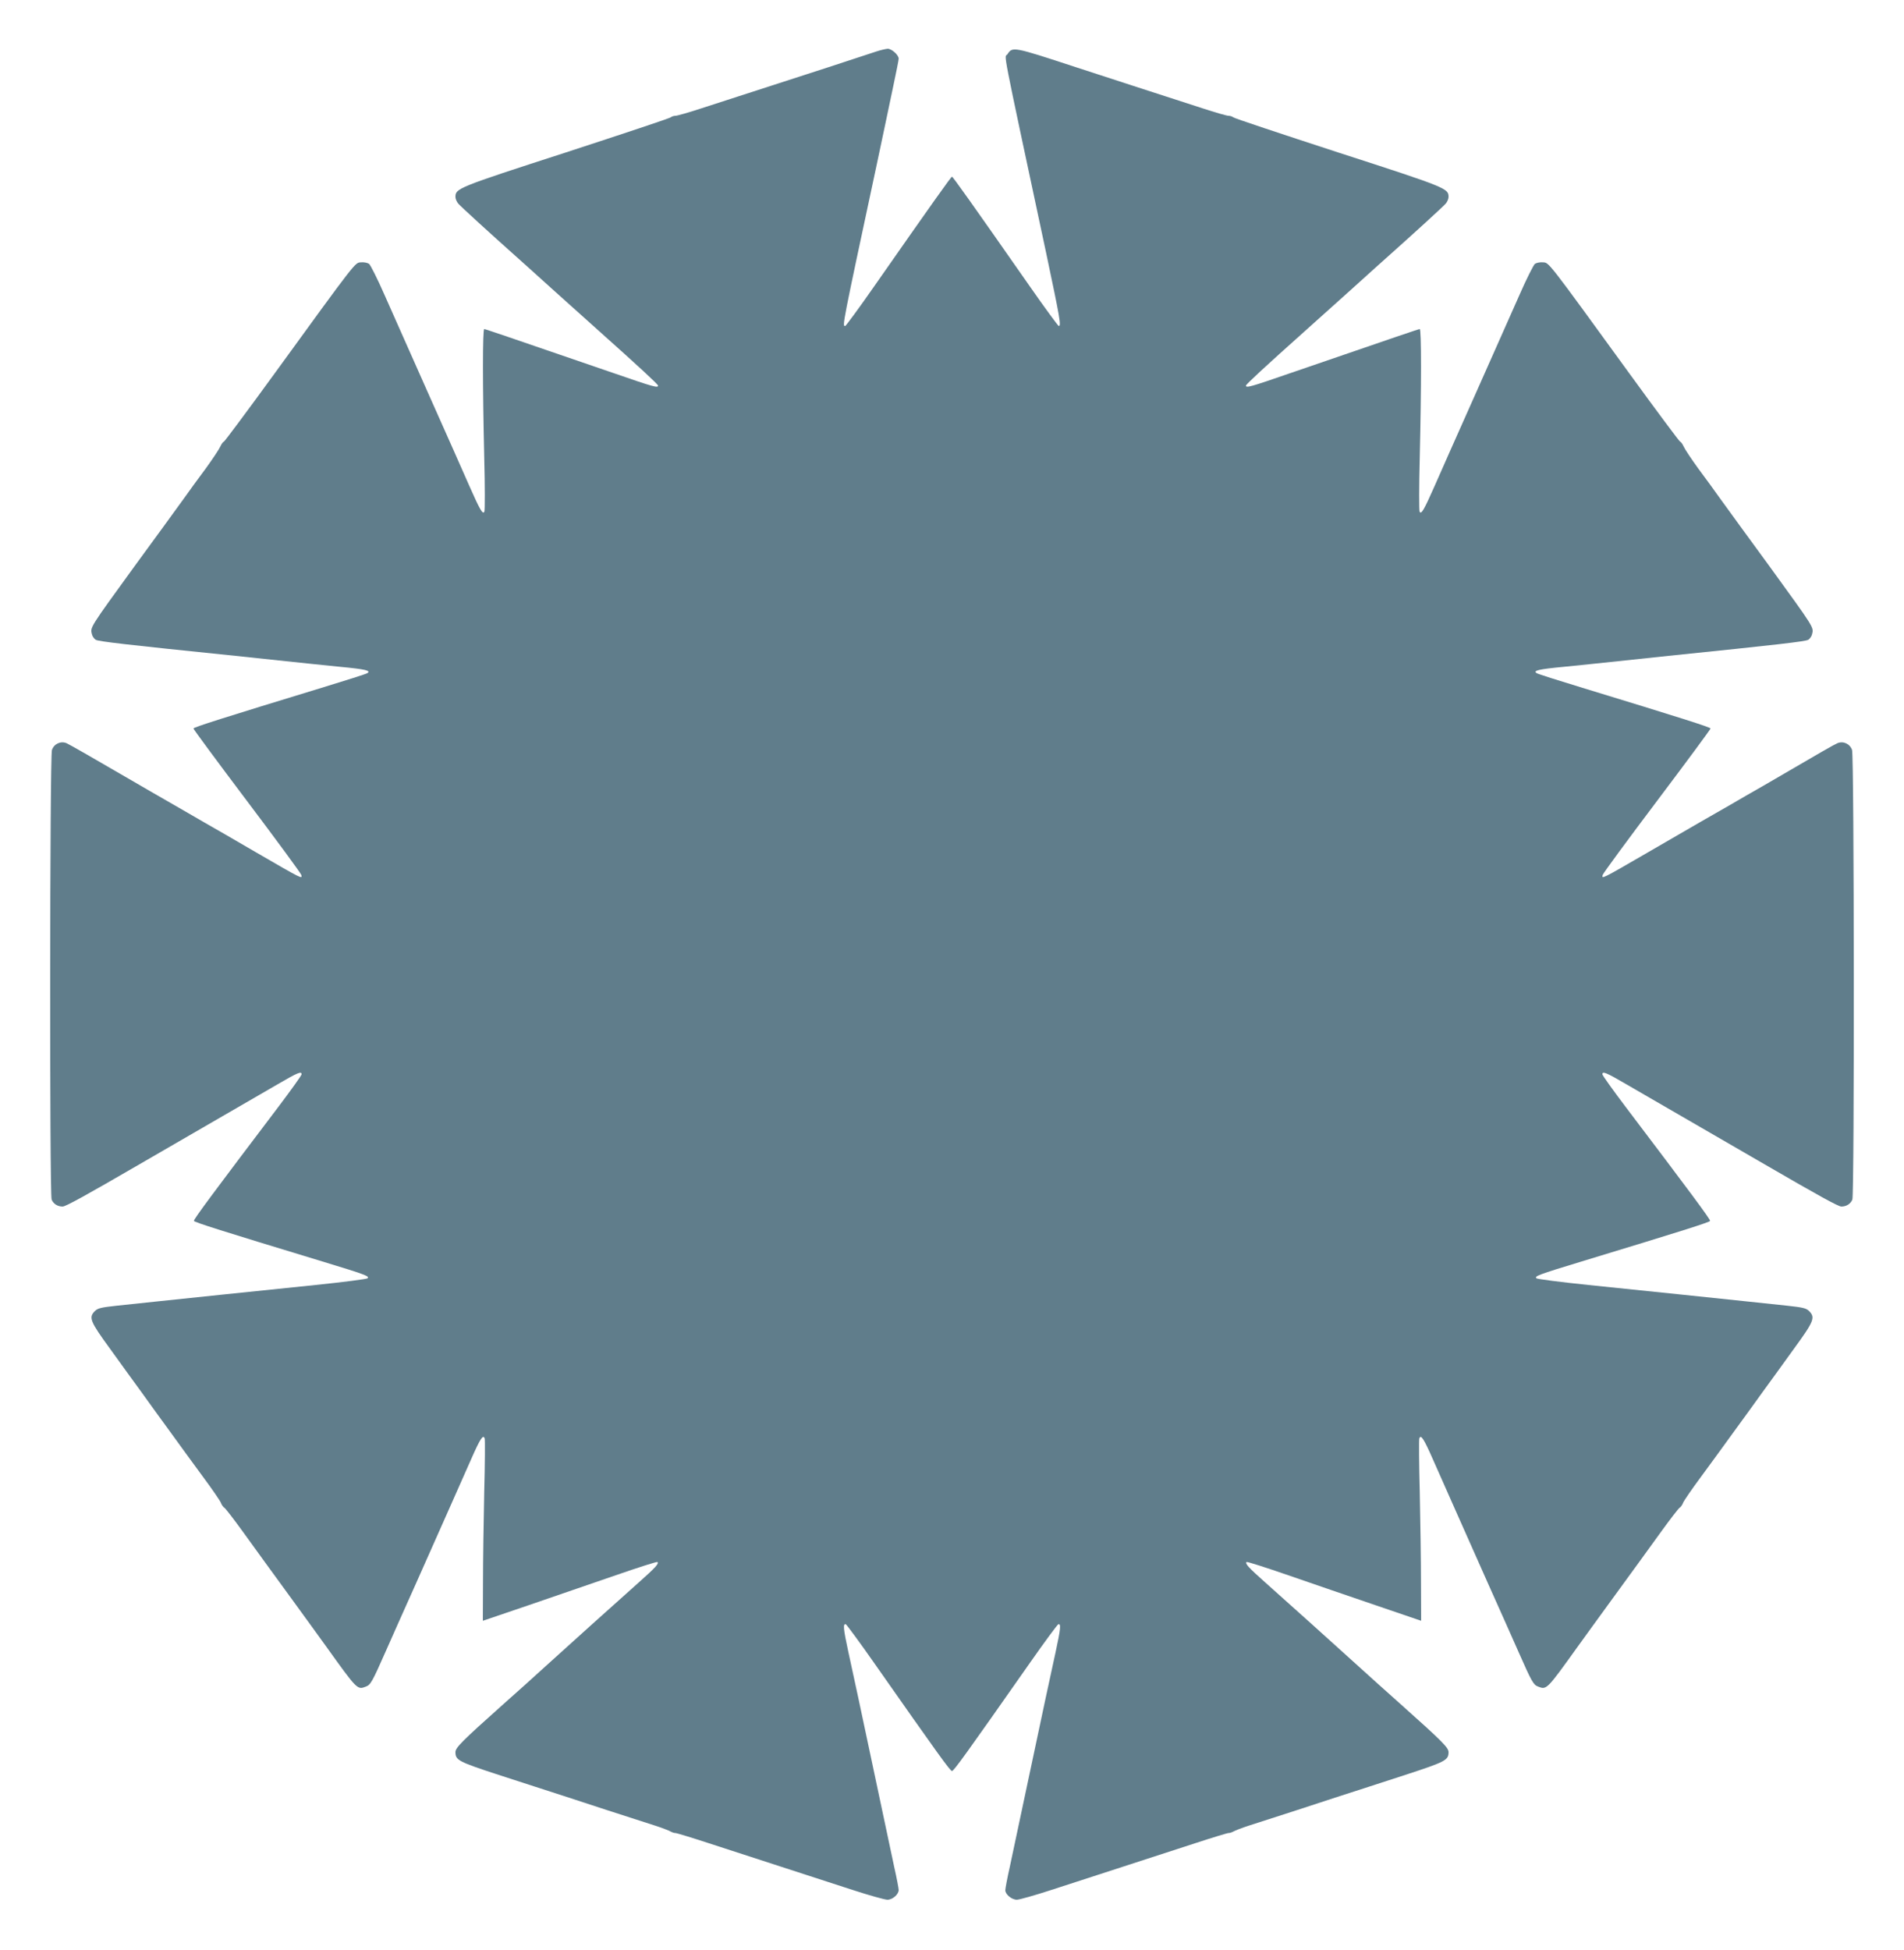
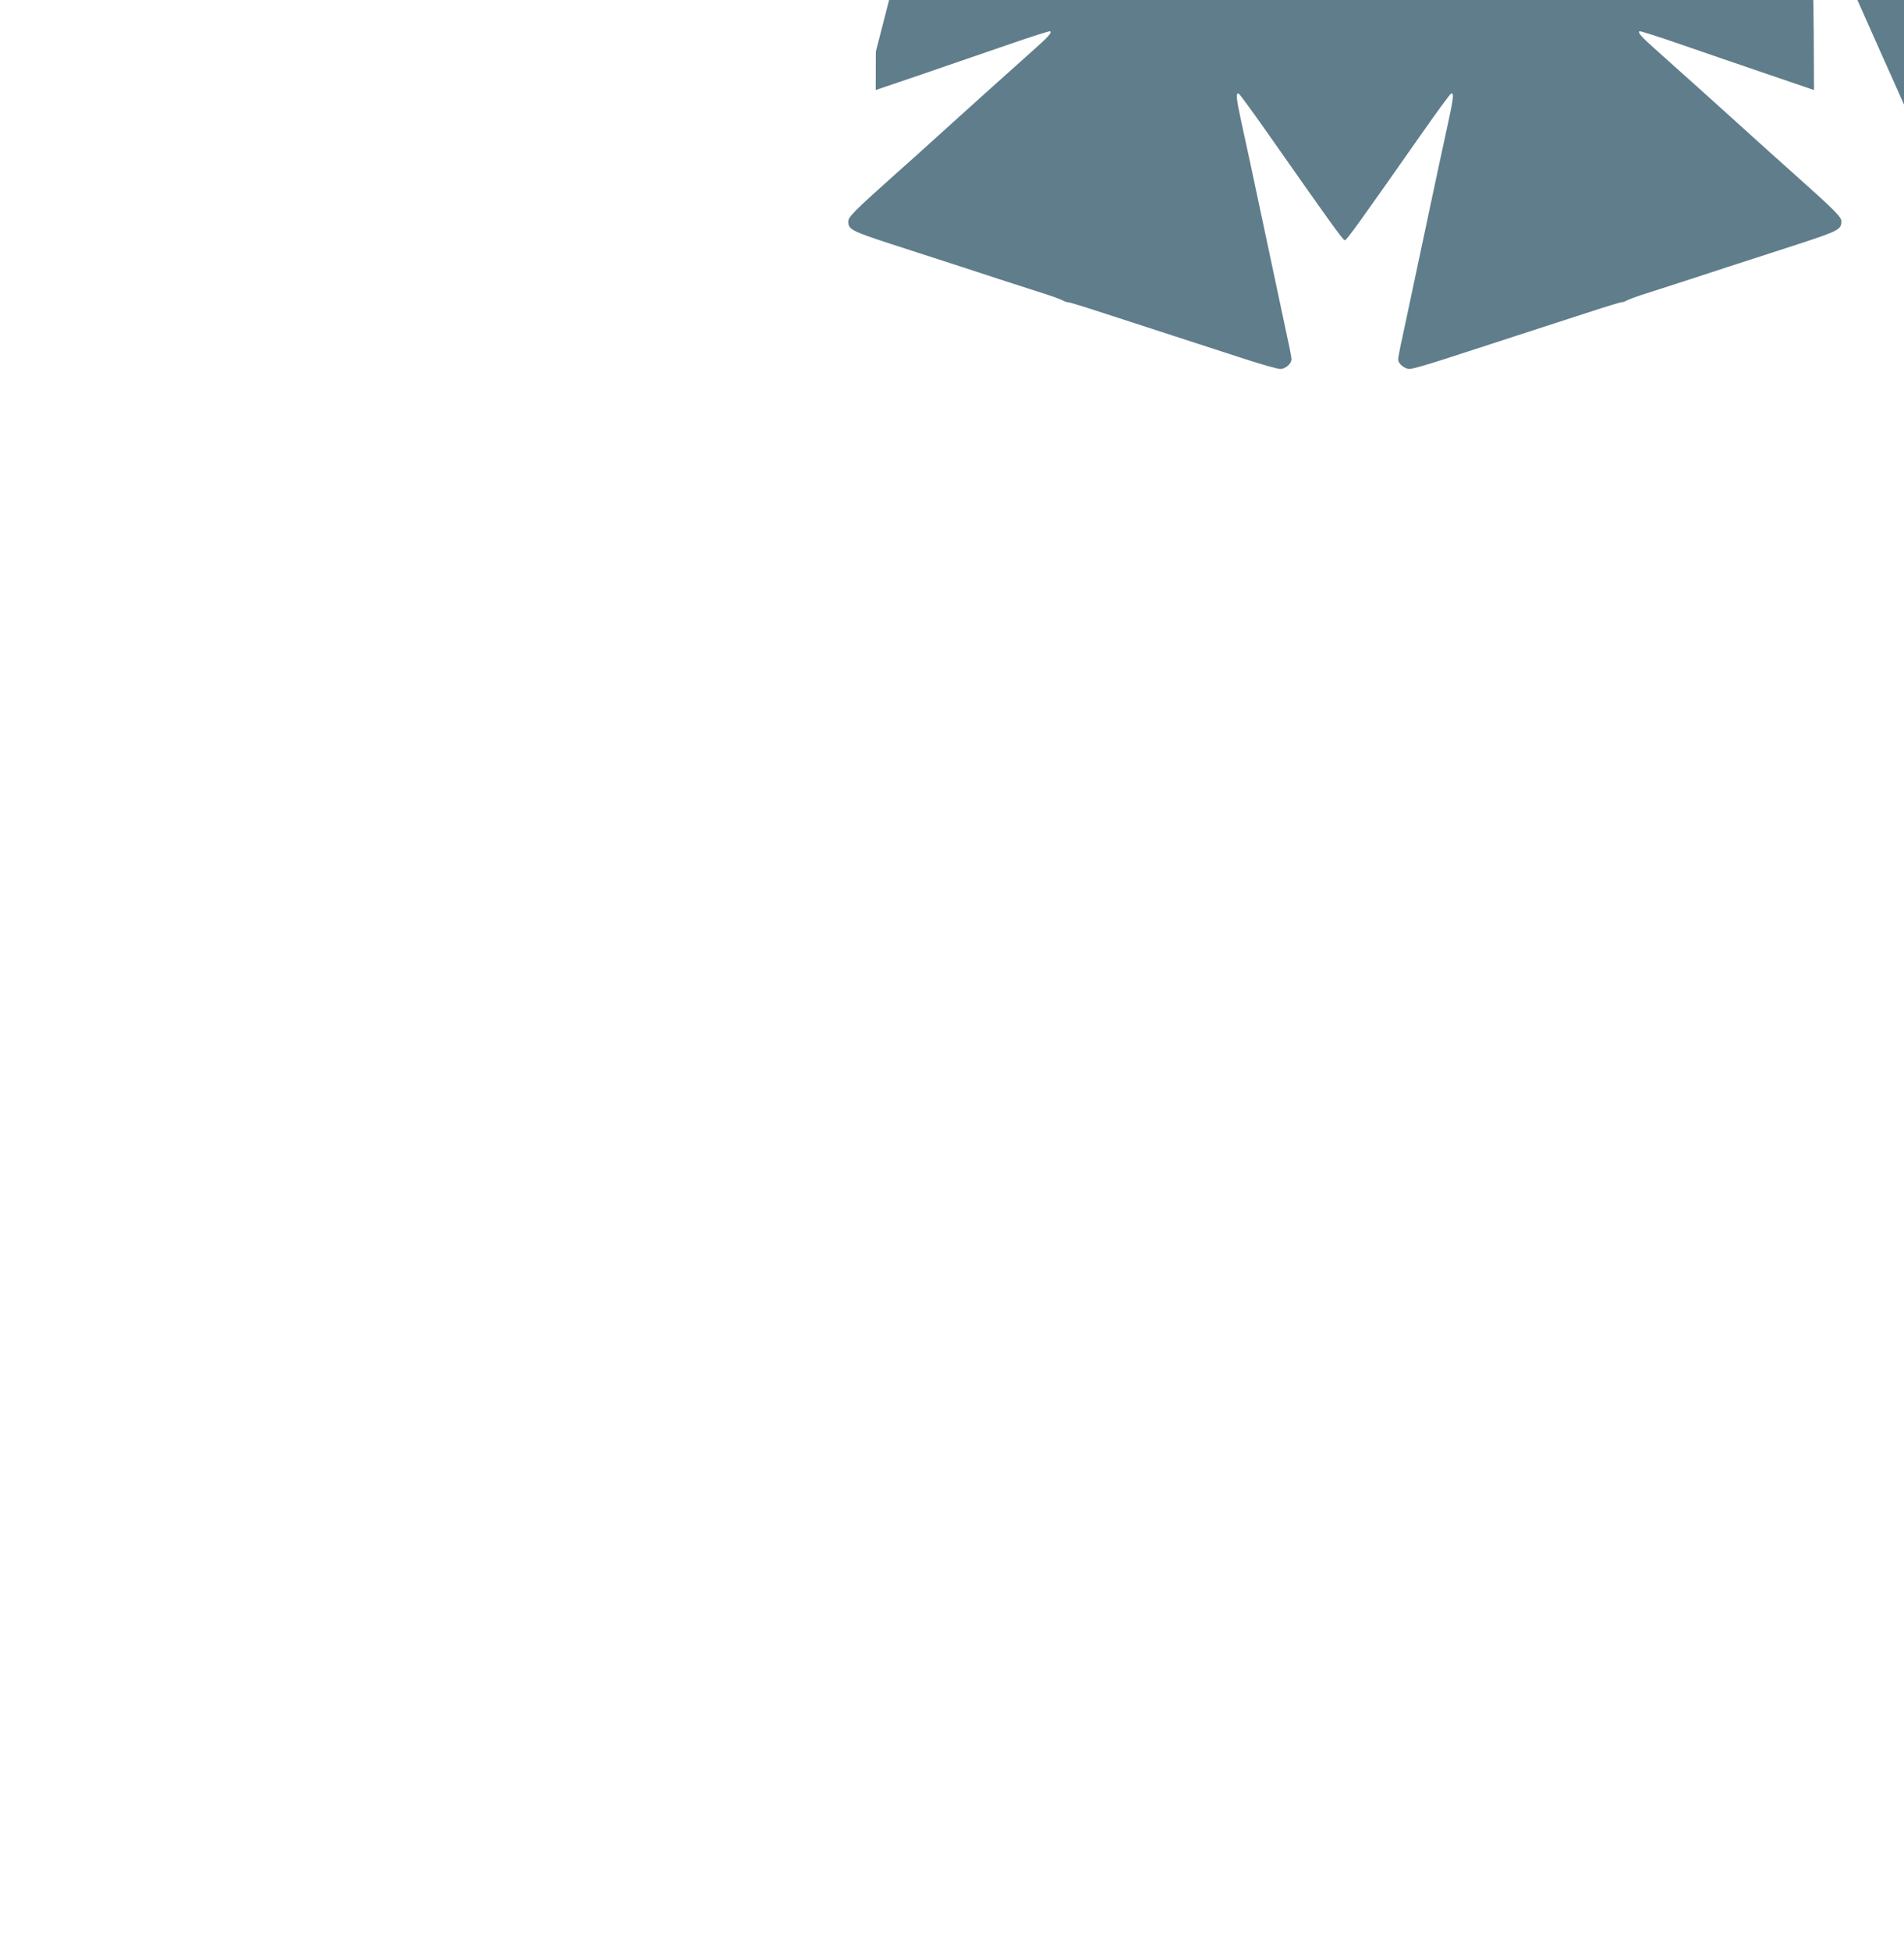
<svg xmlns="http://www.w3.org/2000/svg" version="1.0" width="1250pt" height="1280pt" viewBox="0 0 1250 1280" preserveAspectRatio="xMidYMid meet">
  <g transform="translate(0,1280) scale(0.1,-0.1)" fill="#607d8b" stroke="none">
-     <path d="M5750 12461 c-30 -10 -174 -57 -320 -105 -375 -121 -651 -211 -825 -267 -82 -27 -159 -49 -170 -49 -12 0 -26 -5 -31 -10 -6 -6 -316 -109 -690 -231 -714 -231 -724 -236 -724 -292 0 -12 8 -31 18 -43 15 -18 211 -197 376 -344 28 -25 141 -126 250 -225 110 -99 245 -220 301 -270 262 -234 385 -348 385 -356 0 -17 -29 -9 -292 82 -716 246 -842 289 -849 289 -11 0 -11 -375 0 -840 5 -190 5 -351 1 -359 -11 -20 -29 12 -99 170 -32 74 -152 343 -266 599 -114 256 -245 551 -291 655 -46 105 -92 196 -101 203 -10 7 -34 12 -53 10 -40 -3 -23 20 -569 -732 -178 -245 -328 -446 -332 -446 -5 0 -15 -15 -23 -32 -8 -18 -51 -82 -95 -143 -45 -60 -114 -155 -153 -210 -40 -55 -102 -140 -138 -190 -36 -49 -113 -155 -171 -234 -306 -422 -297 -407 -285 -456 3 -13 15 -29 25 -35 22 -11 192 -31 916 -105 77 -8 226 -24 330 -35 105 -11 265 -28 357 -37 169 -16 206 -25 179 -42 -7 -5 -142 -48 -300 -96 -639 -195 -841 -259 -841 -267 0 -5 158 -219 351 -475 193 -256 354 -475 357 -486 7 -28 12 -31 -290 144 -144 84 -303 176 -353 204 -49 29 -151 87 -225 130 -74 42 -175 101 -225 130 -277 161 -423 245 -447 256 -38 17 -83 -3 -97 -44 -14 -40 -16 -2914 -2 -2951 11 -28 39 -46 72 -46 20 0 149 71 509 280 63 37 192 111 285 165 318 184 480 278 615 356 137 80 160 89 160 67 0 -7 -69 -103 -152 -213 -422 -557 -558 -740 -555 -749 3 -9 180 -65 842 -266 289 -88 312 -97 298 -111 -5 -5 -159 -25 -343 -44 -398 -41 -863 -89 -1050 -109 -74 -8 -189 -20 -255 -27 -101 -11 -123 -16 -142 -35 -42 -42 -32 -67 97 -244 65 -91 160 -221 210 -290 49 -69 136 -188 192 -265 55 -77 150 -206 210 -288 60 -81 113 -158 118 -171 5 -14 15 -28 23 -33 7 -4 62 -75 122 -158 59 -82 196 -271 305 -420 108 -148 217 -299 243 -335 203 -283 203 -283 259 -261 31 11 43 34 127 224 32 73 125 281 206 462 81 182 180 404 220 495 40 91 102 230 137 309 61 139 80 167 90 139 3 -7 2 -166 -3 -353 -4 -187 -8 -453 -8 -592 l-1 -252 303 103 c166 57 423 145 570 196 147 51 270 90 273 87 11 -11 -12 -36 -122 -134 -133 -118 -482 -432 -614 -552 -52 -48 -180 -163 -285 -256 -262 -234 -305 -277 -305 -306 0 -53 19 -63 282 -149 139 -45 348 -113 463 -150 187 -62 282 -92 567 -184 43 -14 88 -31 100 -38 13 -7 27 -11 31 -10 5 1 104 -29 220 -67 117 -38 331 -108 477 -155 146 -47 355 -115 465 -151 110 -36 214 -65 231 -65 34 0 74 35 74 64 0 10 -13 79 -30 154 -32 149 -108 508 -165 777 -45 214 -98 461 -136 634 -32 148 -36 185 -16 179 6 -3 90 -117 186 -254 420 -599 499 -709 511 -709 12 0 91 110 511 709 96 137 180 251 187 254 19 6 15 -31 -17 -179 -38 -173 -91 -420 -136 -634 -57 -269 -133 -628 -165 -777 -17 -75 -30 -145 -30 -156 0 -27 42 -62 76 -62 16 0 119 29 229 65 110 36 319 104 465 151 146 47 360 117 477 155 116 38 215 68 220 67 4 -1 18 3 31 10 12 7 57 24 100 38 285 92 380 122 567 184 116 37 324 105 463 150 263 86 282 96 282 149 0 29 -43 72 -305 306 -104 93 -233 208 -285 256 -132 120 -481 434 -614 552 -110 98 -133 123 -122 134 3 3 126 -36 273 -87 147 -51 404 -139 571 -196 l302 -103 -1 252 c0 139 -4 405 -8 592 -5 187 -6 346 -3 353 10 28 29 0 90 -139 35 -79 97 -218 137 -309 40 -91 139 -313 220 -495 81 -181 174 -389 206 -462 84 -190 96 -213 127 -224 56 -22 56 -22 259 261 26 36 135 187 243 335 109 149 246 338 305 420 60 83 115 154 122 158 8 5 18 19 23 33 5 13 58 90 118 171 60 82 155 211 210 288 56 77 143 196 192 265 50 69 145 199 210 290 129 177 139 202 97 244 -19 19 -41 24 -142 35 -66 7 -181 19 -255 27 -187 20 -652 68 -1050 109 -184 19 -338 39 -343 44 -14 14 9 23 298 111 662 201 839 257 842 266 3 9 -133 192 -555 749 -83 110 -152 206 -152 213 0 22 23 13 160 -67 135 -78 297 -172 615 -356 94 -54 222 -128 285 -165 360 -209 489 -280 509 -280 33 0 61 18 72 46 14 37 12 2911 -2 2951 -14 41 -59 61 -97 44 -25 -11 -100 -54 -482 -277 -69 -39 -169 -97 -222 -128 -125 -71 -220 -126 -546 -315 -302 -175 -297 -172 -290 -144 3 11 164 230 357 486 193 256 351 470 351 475 0 8 -202 72 -841 267 -158 48 -293 91 -300 96 -27 17 10 26 179 42 92 9 253 26 357 37 105 11 253 27 330 35 724 74 894 94 916 105 10 6 22 22 25 35 12 49 21 34 -285 456 -58 79 -135 185 -171 234 -36 50 -98 135 -138 190 -39 55 -108 150 -153 210 -44 61 -87 125 -95 143 -8 17 -18 32 -23 32 -4 0 -154 201 -332 446 -546 752 -529 729 -569 732 -19 2 -43 -3 -53 -10 -9 -7 -55 -98 -101 -203 -46 -104 -177 -399 -291 -655 -114 -256 -234 -525 -266 -599 -70 -158 -88 -190 -99 -170 -4 8 -4 169 1 359 11 465 11 840 0 840 -7 0 -133 -43 -849 -289 -263 -91 -292 -99 -292 -82 0 8 123 122 385 356 56 50 191 171 301 270 109 99 222 200 250 225 165 147 361 326 376 344 10 12 18 31 18 43 0 56 -10 61 -724 292 -374 122 -684 225 -690 231 -5 5 -19 10 -31 10 -11 0 -88 22 -170 49 -83 27 -271 88 -420 136 -148 48 -335 109 -415 135 -408 134 -413 135 -446 84 -20 -30 -49 116 256 -1313 89 -422 98 -471 81 -471 -4 0 -91 118 -192 263 -385 551 -503 717 -509 717 -6 0 -124 -166 -509 -717 -101 -145 -188 -263 -192 -263 -20 0 -22 -10 207 1060 19 91 44 208 55 260 11 52 35 168 54 257 19 89 35 169 35 178 0 24 -46 65 -72 65 -13 -1 -48 -9 -78 -19z" />
+     <path d="M5750 12461 l-1 -252 303 103 c166 57 423 145 570 196 147 51 270 90 273 87 11 -11 -12 -36 -122 -134 -133 -118 -482 -432 -614 -552 -52 -48 -180 -163 -285 -256 -262 -234 -305 -277 -305 -306 0 -53 19 -63 282 -149 139 -45 348 -113 463 -150 187 -62 282 -92 567 -184 43 -14 88 -31 100 -38 13 -7 27 -11 31 -10 5 1 104 -29 220 -67 117 -38 331 -108 477 -155 146 -47 355 -115 465 -151 110 -36 214 -65 231 -65 34 0 74 35 74 64 0 10 -13 79 -30 154 -32 149 -108 508 -165 777 -45 214 -98 461 -136 634 -32 148 -36 185 -16 179 6 -3 90 -117 186 -254 420 -599 499 -709 511 -709 12 0 91 110 511 709 96 137 180 251 187 254 19 6 15 -31 -17 -179 -38 -173 -91 -420 -136 -634 -57 -269 -133 -628 -165 -777 -17 -75 -30 -145 -30 -156 0 -27 42 -62 76 -62 16 0 119 29 229 65 110 36 319 104 465 151 146 47 360 117 477 155 116 38 215 68 220 67 4 -1 18 3 31 10 12 7 57 24 100 38 285 92 380 122 567 184 116 37 324 105 463 150 263 86 282 96 282 149 0 29 -43 72 -305 306 -104 93 -233 208 -285 256 -132 120 -481 434 -614 552 -110 98 -133 123 -122 134 3 3 126 -36 273 -87 147 -51 404 -139 571 -196 l302 -103 -1 252 c0 139 -4 405 -8 592 -5 187 -6 346 -3 353 10 28 29 0 90 -139 35 -79 97 -218 137 -309 40 -91 139 -313 220 -495 81 -181 174 -389 206 -462 84 -190 96 -213 127 -224 56 -22 56 -22 259 261 26 36 135 187 243 335 109 149 246 338 305 420 60 83 115 154 122 158 8 5 18 19 23 33 5 13 58 90 118 171 60 82 155 211 210 288 56 77 143 196 192 265 50 69 145 199 210 290 129 177 139 202 97 244 -19 19 -41 24 -142 35 -66 7 -181 19 -255 27 -187 20 -652 68 -1050 109 -184 19 -338 39 -343 44 -14 14 9 23 298 111 662 201 839 257 842 266 3 9 -133 192 -555 749 -83 110 -152 206 -152 213 0 22 23 13 160 -67 135 -78 297 -172 615 -356 94 -54 222 -128 285 -165 360 -209 489 -280 509 -280 33 0 61 18 72 46 14 37 12 2911 -2 2951 -14 41 -59 61 -97 44 -25 -11 -100 -54 -482 -277 -69 -39 -169 -97 -222 -128 -125 -71 -220 -126 -546 -315 -302 -175 -297 -172 -290 -144 3 11 164 230 357 486 193 256 351 470 351 475 0 8 -202 72 -841 267 -158 48 -293 91 -300 96 -27 17 10 26 179 42 92 9 253 26 357 37 105 11 253 27 330 35 724 74 894 94 916 105 10 6 22 22 25 35 12 49 21 34 -285 456 -58 79 -135 185 -171 234 -36 50 -98 135 -138 190 -39 55 -108 150 -153 210 -44 61 -87 125 -95 143 -8 17 -18 32 -23 32 -4 0 -154 201 -332 446 -546 752 -529 729 -569 732 -19 2 -43 -3 -53 -10 -9 -7 -55 -98 -101 -203 -46 -104 -177 -399 -291 -655 -114 -256 -234 -525 -266 -599 -70 -158 -88 -190 -99 -170 -4 8 -4 169 1 359 11 465 11 840 0 840 -7 0 -133 -43 -849 -289 -263 -91 -292 -99 -292 -82 0 8 123 122 385 356 56 50 191 171 301 270 109 99 222 200 250 225 165 147 361 326 376 344 10 12 18 31 18 43 0 56 -10 61 -724 292 -374 122 -684 225 -690 231 -5 5 -19 10 -31 10 -11 0 -88 22 -170 49 -83 27 -271 88 -420 136 -148 48 -335 109 -415 135 -408 134 -413 135 -446 84 -20 -30 -49 116 256 -1313 89 -422 98 -471 81 -471 -4 0 -91 118 -192 263 -385 551 -503 717 -509 717 -6 0 -124 -166 -509 -717 -101 -145 -188 -263 -192 -263 -20 0 -22 -10 207 1060 19 91 44 208 55 260 11 52 35 168 54 257 19 89 35 169 35 178 0 24 -46 65 -72 65 -13 -1 -48 -9 -78 -19z" />
  </g>
</svg>